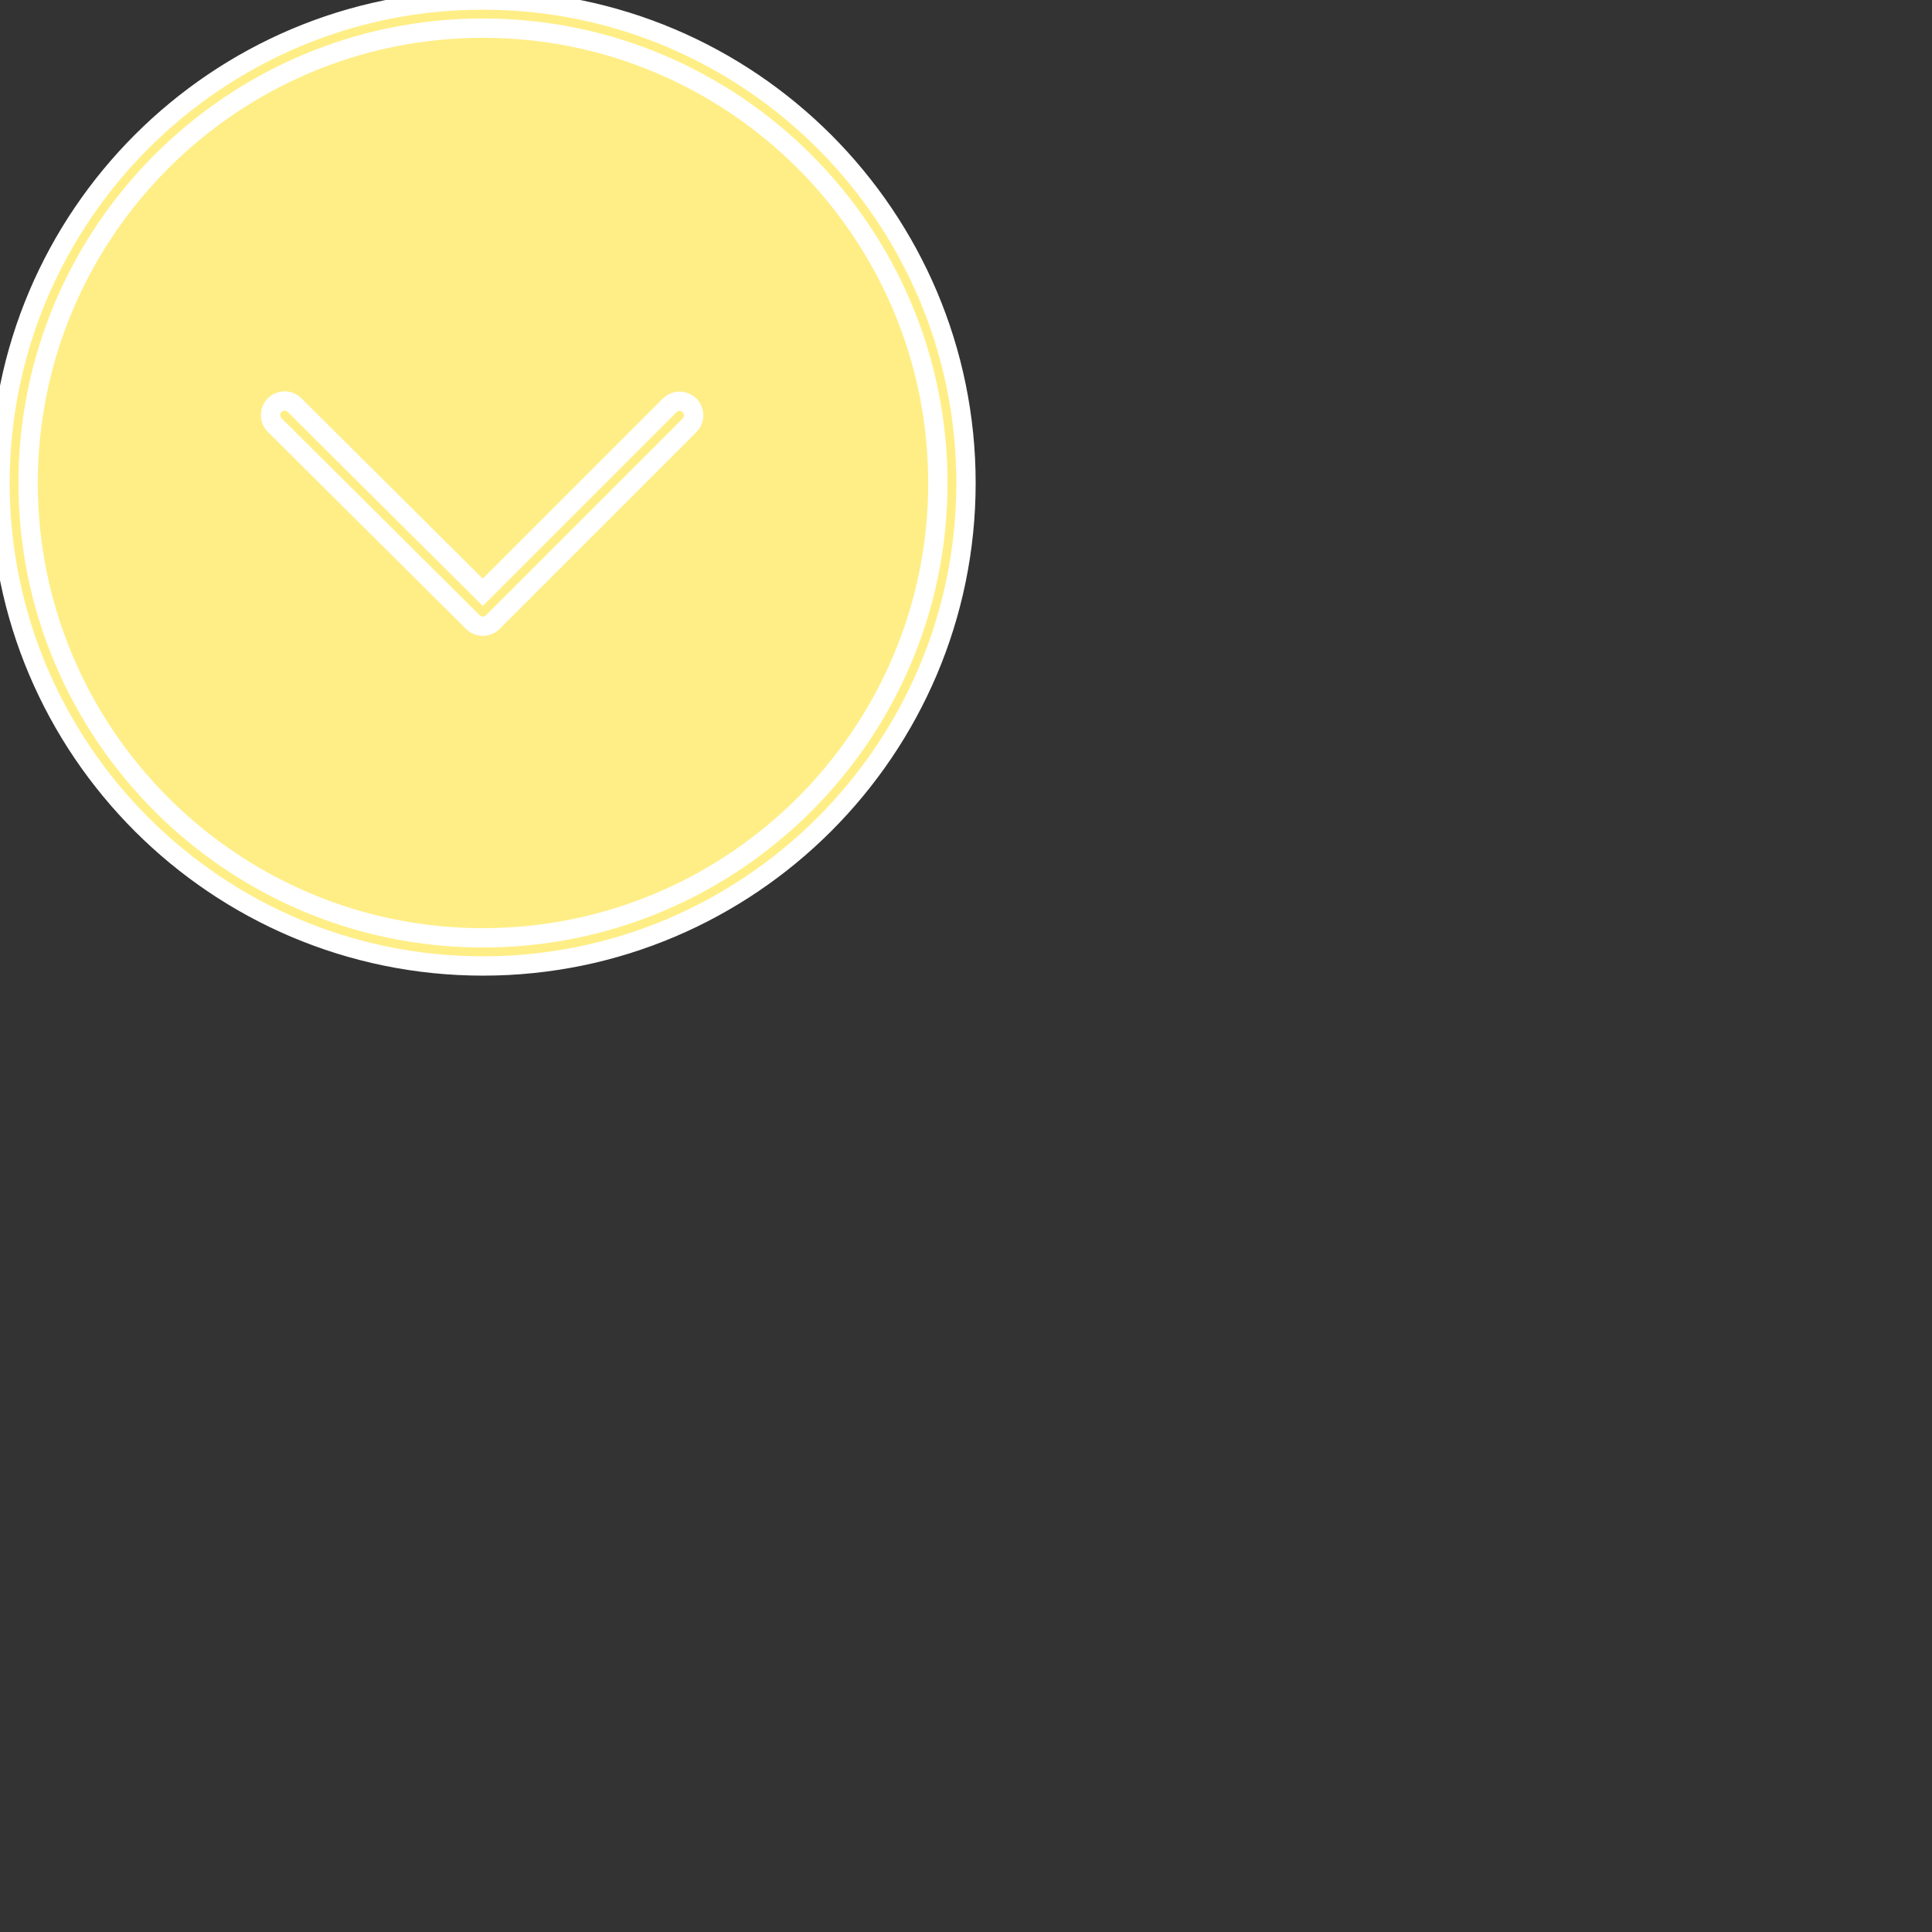
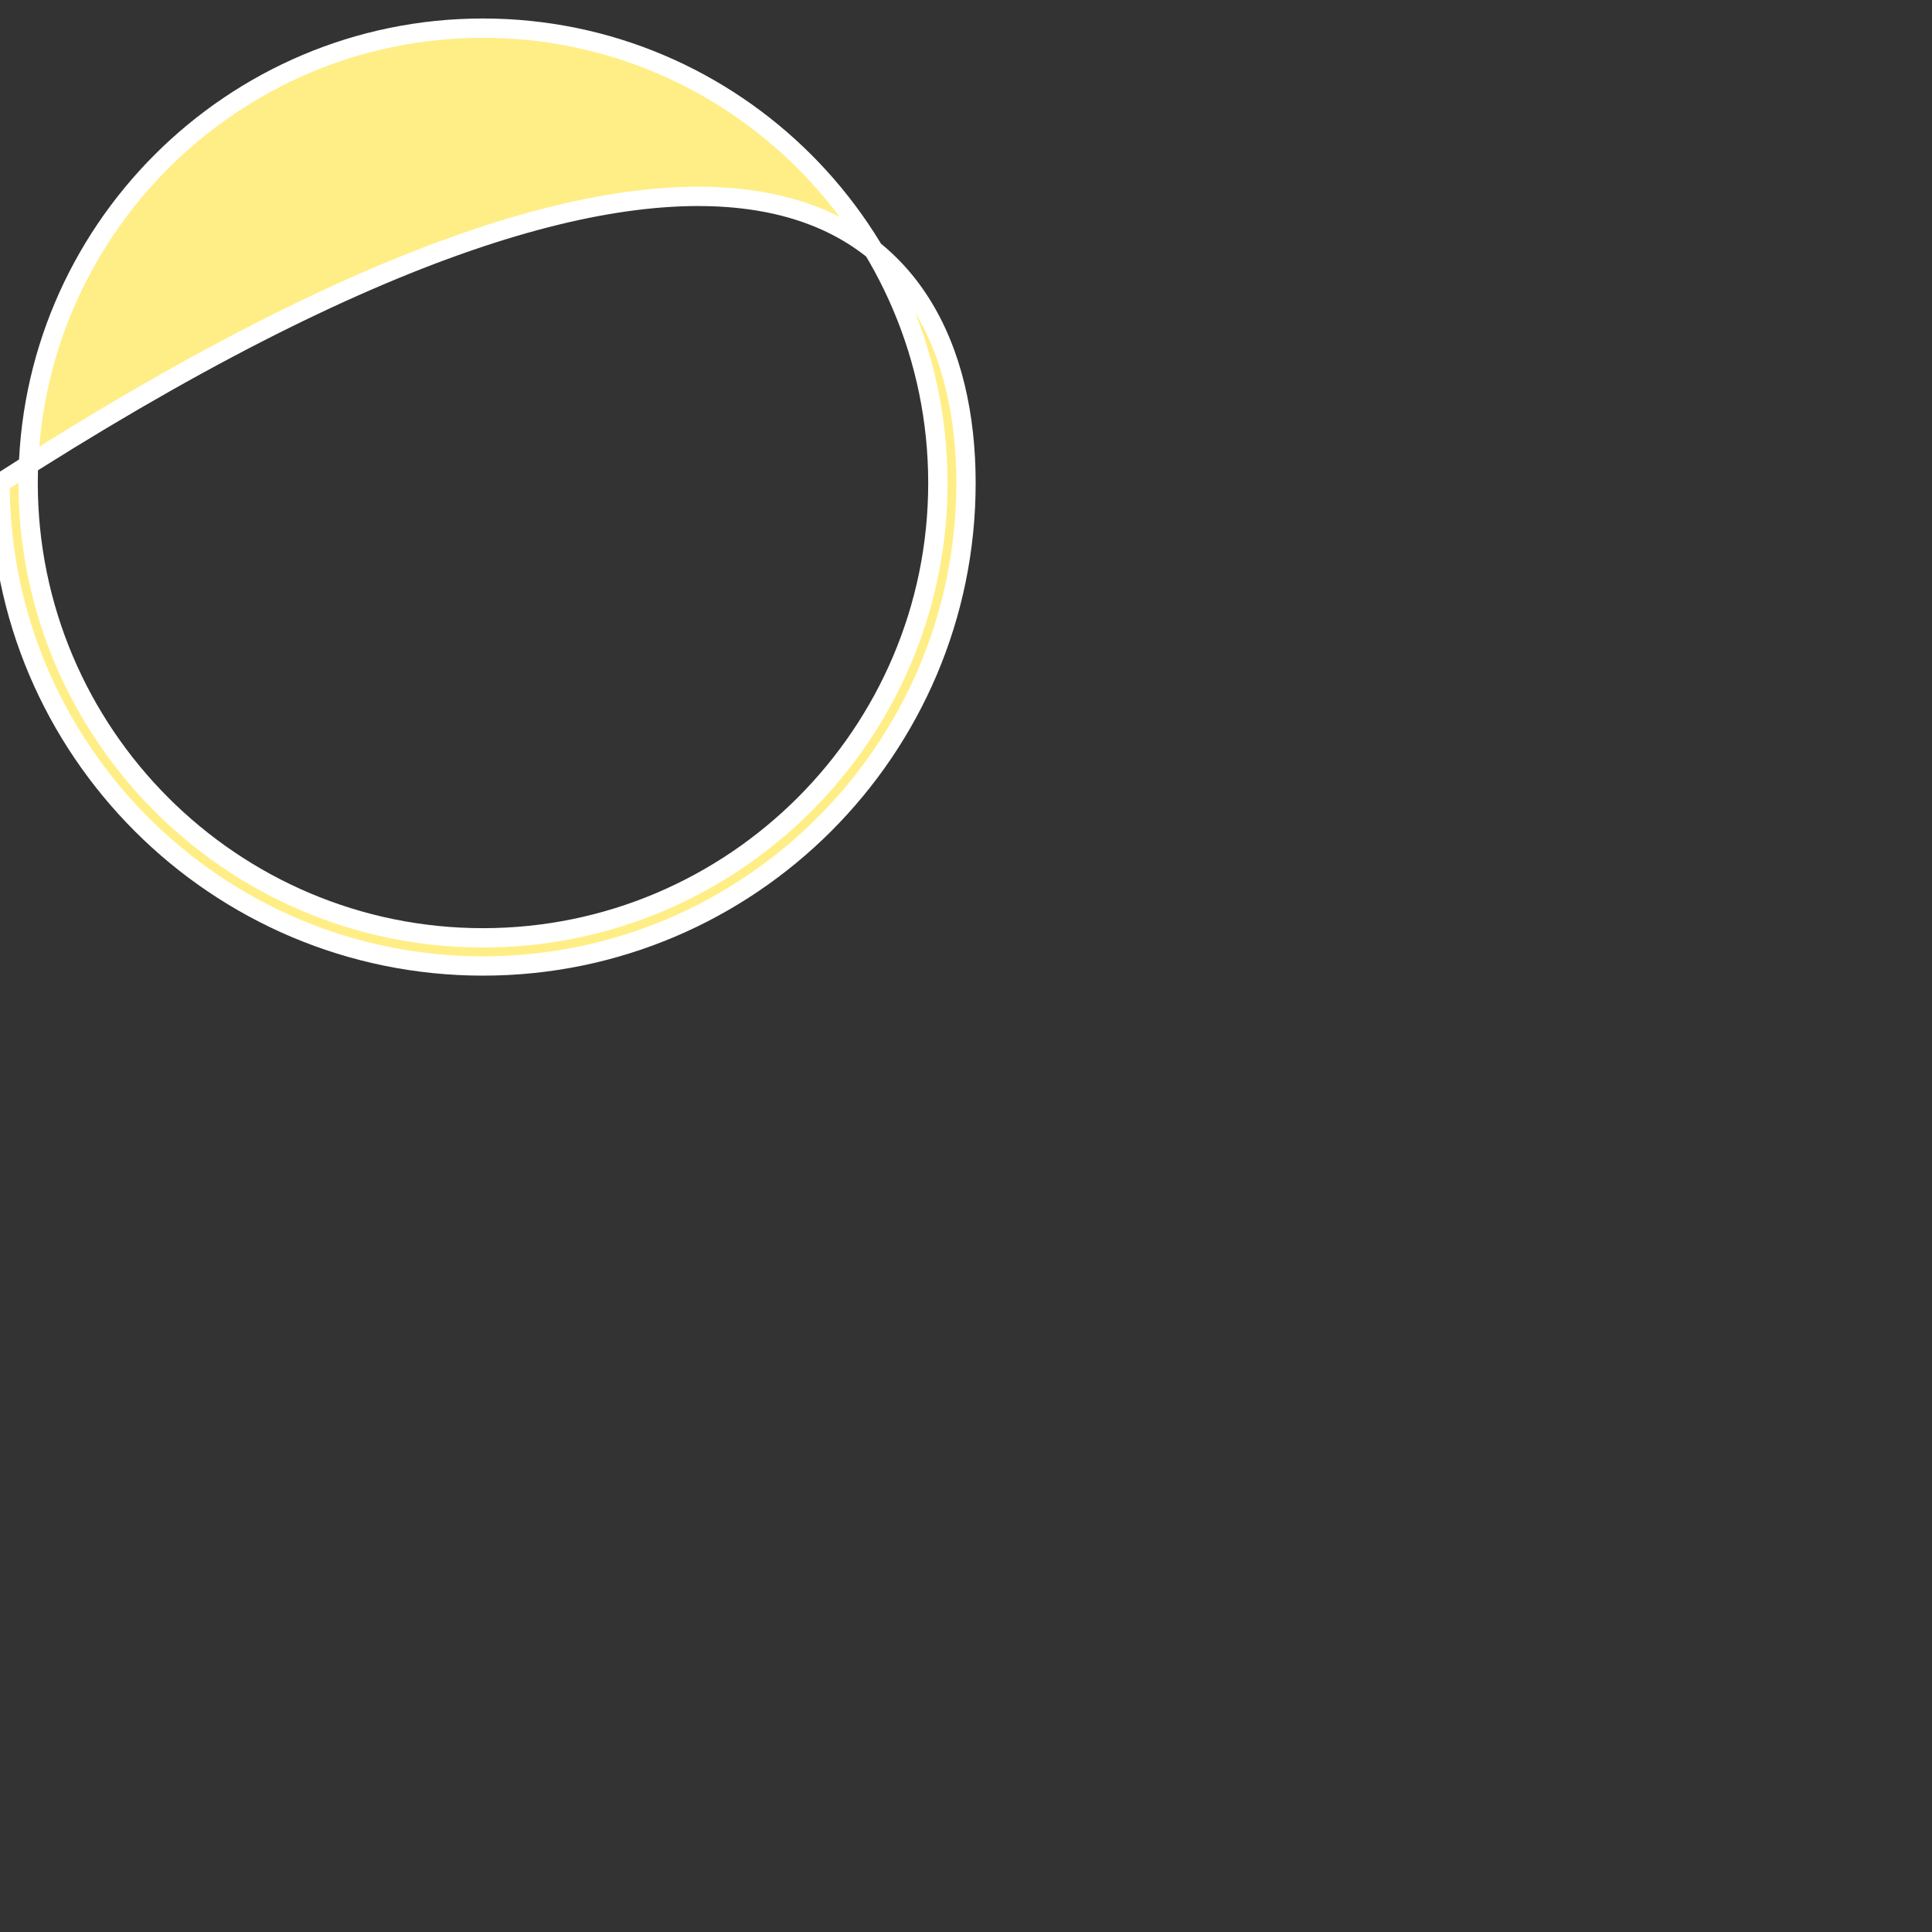
<svg xmlns="http://www.w3.org/2000/svg" viewBox="0 0 100.00 100.00" data-guides="{&quot;vertical&quot;:[],&quot;horizontal&quot;:[]}">
  <rect x="0" y="0" width="100.00" height="100.00" fill="#333333" stroke="none" />
  <defs />
-   <path fill="#ffee86" stroke="none" fill-opacity="1" stroke-width="1" stroke-opacity="1" color="rgb(51, 51, 51)" fill-rule="evenodd" x="0" y="0" width="100" height="100" rx="50" ry="50" id="tSvg8dccb8ffc3" title="Rectangle 2" d="M0 25C0 11.193 11.193 0 25 0C25 0 25 0 25 0C38.807 0 49.999 11.193 49.999 25C49.999 25 49.999 25 49.999 25C49.999 38.807 38.807 50 25 50C25 50 25 50 25 50C11.193 50 0 38.807 0 25Z" style="transform-origin: -11850px -9850px;" />
-   <path fill="#ffee86" stroke="#ffffff" fill-opacity="1" stroke-width="1" stroke-opacity="1" color="rgb(51, 51, 51)" fill-rule="evenodd" id="tSvg1509ee9e352" title="Path 3" d="M24.997 49.999C11.213 49.999 0.001 38.785 0.001 25.002C0.001 11.216 11.214 0.001 24.997 0.001C38.784 0.001 50 11.216 50 25.002C49.999 38.785 38.784 49.999 24.997 49.999ZM24.997 1.457C12.017 1.457 1.456 12.019 1.456 25.002C1.456 37.982 12.016 48.542 24.997 48.542C37.981 48.542 48.544 37.982 48.544 25.002C48.544 12.019 37.981 1.457 24.997 1.457Z" />
-   <path fill="#ffee86" stroke="#ffffff" fill-opacity="1" stroke-width="1" stroke-opacity="1" color="rgb(51, 51, 51)" fill-rule="evenodd" id="tSvgf31c6d7a06" title="Path 4" d="M24.991 32.413C24.805 32.413 24.62 32.343 24.478 32.202C21.058 28.801 17.638 25.401 14.218 22C13.82 21.605 13.999 20.928 14.54 20.781C14.791 20.713 15.06 20.784 15.244 20.967C18.493 24.197 21.741 27.427 24.989 30.657C28.219 27.427 31.448 24.198 34.677 20.968C35.086 20.585 35.757 20.787 35.885 21.333C35.941 21.571 35.874 21.821 35.707 21.998C32.306 25.399 28.906 28.799 25.505 32.2C25.369 32.337 25.184 32.413 24.991 32.413Z" />
+   <path fill="#ffee86" stroke="#ffffff" fill-opacity="1" stroke-width="1" stroke-opacity="1" color="rgb(51, 51, 51)" fill-rule="evenodd" id="tSvg1509ee9e352" title="Path 3" d="M24.997 49.999C11.213 49.999 0.001 38.785 0.001 25.002C38.784 0.001 50 11.216 50 25.002C49.999 38.785 38.784 49.999 24.997 49.999ZM24.997 1.457C12.017 1.457 1.456 12.019 1.456 25.002C1.456 37.982 12.016 48.542 24.997 48.542C37.981 48.542 48.544 37.982 48.544 25.002C48.544 12.019 37.981 1.457 24.997 1.457Z" />
</svg>